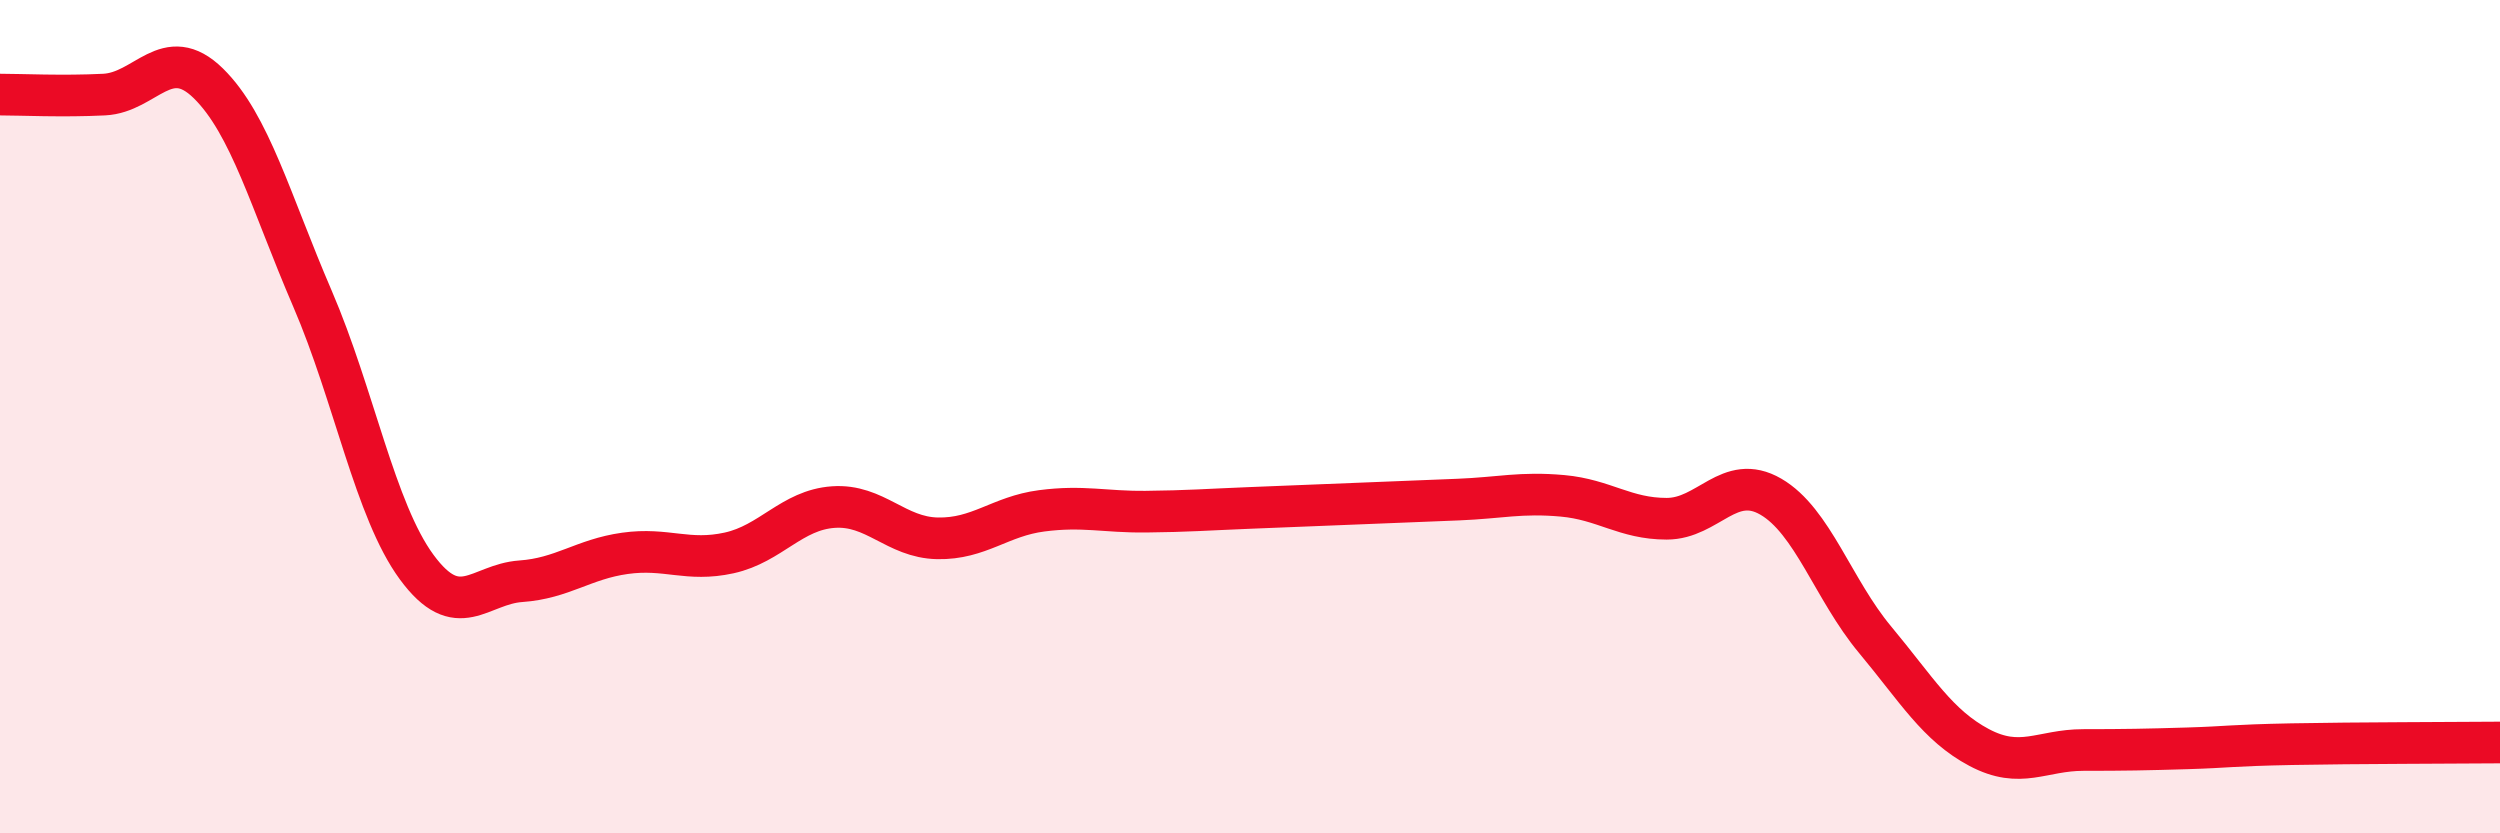
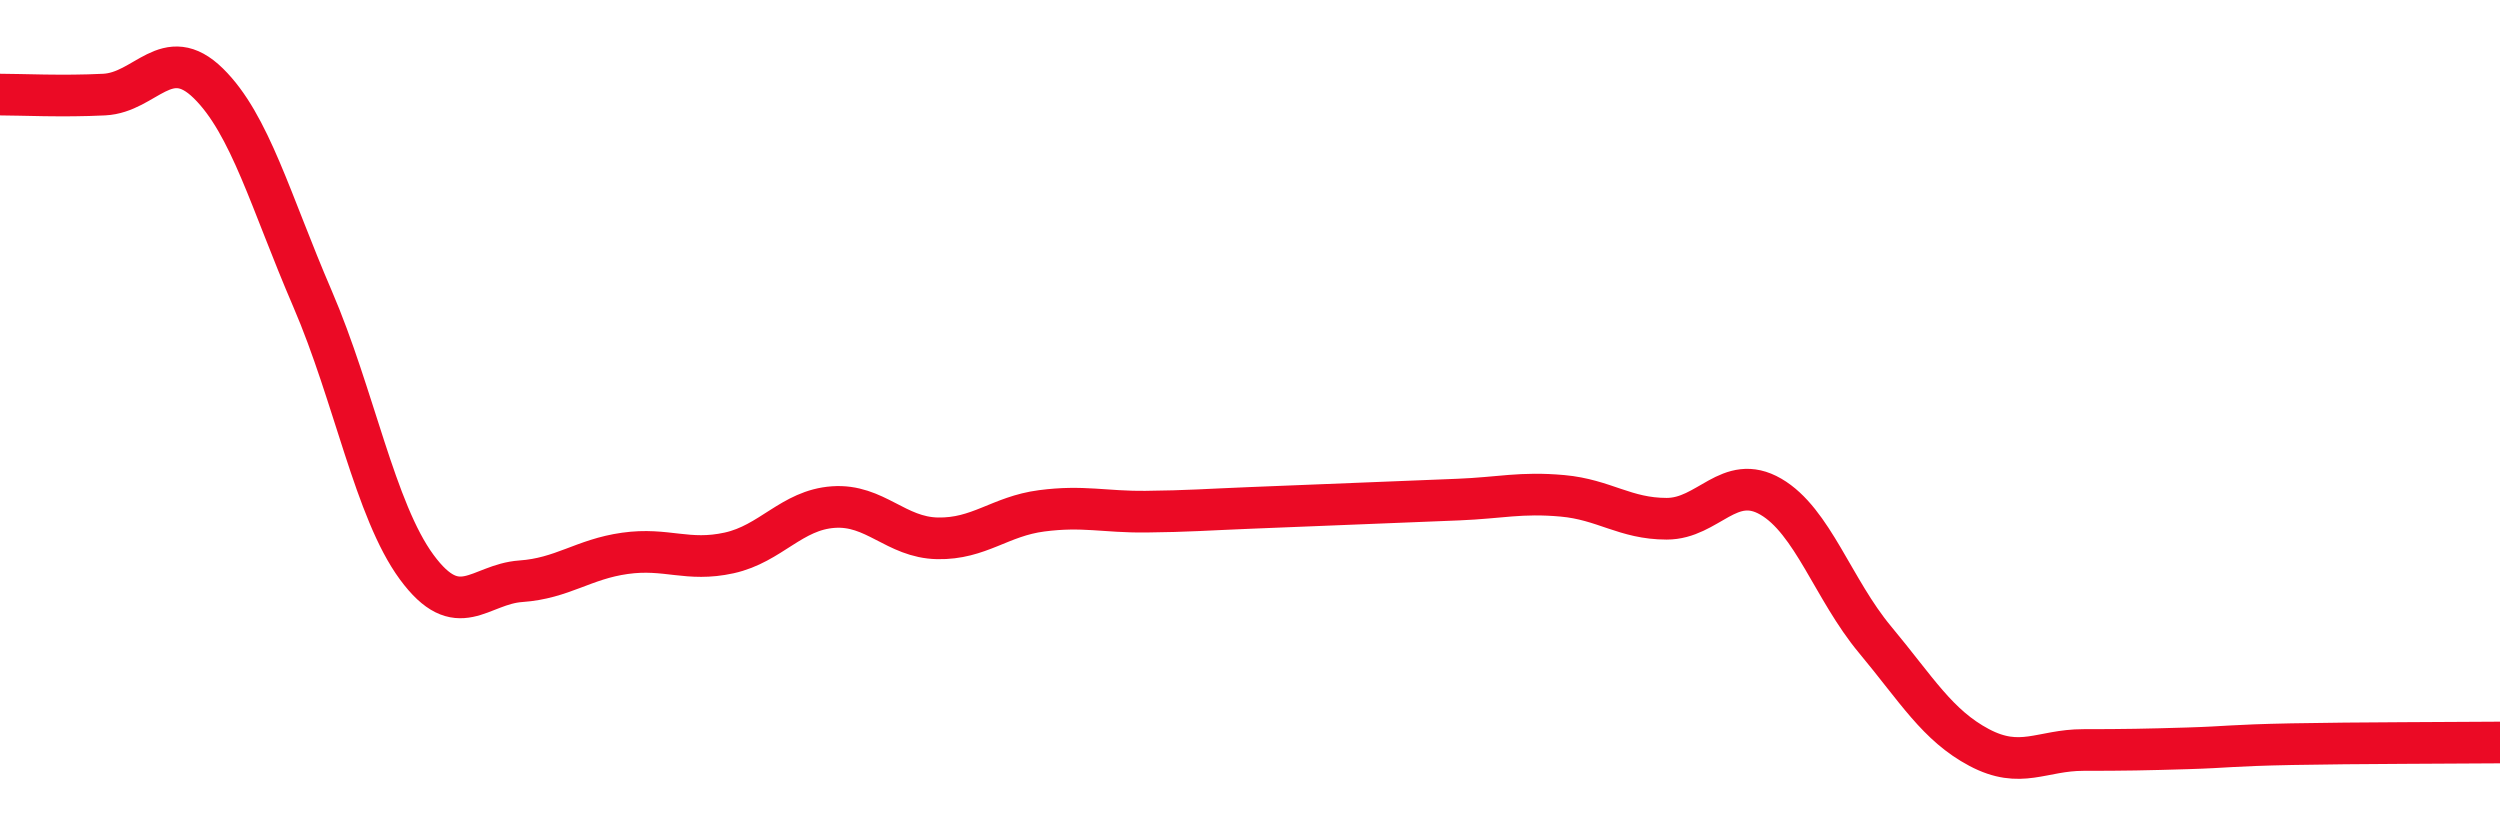
<svg xmlns="http://www.w3.org/2000/svg" width="60" height="20" viewBox="0 0 60 20">
-   <path d="M 0,2.27 C 0.5,2.27 1.5,2.32 2.5,2.27 C 3.5,2.22 4,1.02 5,2 C 6,2.98 6.5,4.85 7.5,7.17 C 8.5,9.49 9,12.25 10,13.61 C 11,14.97 11.5,14.02 12.5,13.95 C 13.5,13.88 14,13.42 15,13.28 C 16,13.14 16.5,13.49 17.5,13.27 C 18.5,13.05 19,12.24 20,12.17 C 21,12.1 21.5,12.9 22.5,12.92 C 23.5,12.94 24,12.39 25,12.26 C 26,12.13 26.5,12.29 27.5,12.28 C 28.5,12.27 29,12.23 30,12.19 C 31,12.15 31.5,12.13 32.5,12.09 C 33.5,12.05 34,12.03 35,11.99 C 36,11.95 36.5,11.81 37.5,11.9 C 38.5,11.99 39,12.45 40,12.45 C 41,12.45 41.5,11.34 42.5,11.92 C 43.5,12.5 44,14.15 45,15.35 C 46,16.55 46.5,17.41 47.5,17.94 C 48.5,18.47 49,18 50,18 C 51,18 51.5,17.99 52.5,17.96 C 53.5,17.93 53.5,17.89 55,17.86 C 56.5,17.83 59,17.83 60,17.82L60 20L0 20Z" fill="#EB0A25" opacity="0.1" stroke-linecap="round" stroke-linejoin="round" />
  <path d="M 0,2.27 C 0.5,2.27 1.5,2.32 2.5,2.27 C 3.5,2.22 4,1.02 5,2 C 6,2.98 6.5,4.85 7.5,7.17 C 8.5,9.49 9,12.25 10,13.61 C 11,14.97 11.5,14.02 12.5,13.95 C 13.5,13.88 14,13.42 15,13.28 C 16,13.14 16.5,13.49 17.5,13.27 C 18.5,13.05 19,12.24 20,12.17 C 21,12.1 21.5,12.9 22.5,12.92 C 23.5,12.94 24,12.39 25,12.26 C 26,12.13 26.5,12.29 27.5,12.28 C 28.5,12.27 29,12.23 30,12.19 C 31,12.15 31.5,12.13 32.5,12.09 C 33.5,12.05 34,12.03 35,11.99 C 36,11.95 36.5,11.81 37.5,11.9 C 38.5,11.99 39,12.45 40,12.45 C 41,12.45 41.5,11.34 42.5,11.92 C 43.5,12.5 44,14.15 45,15.35 C 46,16.55 46.5,17.41 47.5,17.94 C 48.5,18.47 49,18 50,18 C 51,18 51.5,17.99 52.5,17.96 C 53.5,17.93 53.5,17.89 55,17.86 C 56.5,17.83 59,17.83 60,17.82" stroke="#EB0A25" stroke-width="1" fill="none" stroke-linecap="round" stroke-linejoin="round" />
</svg>